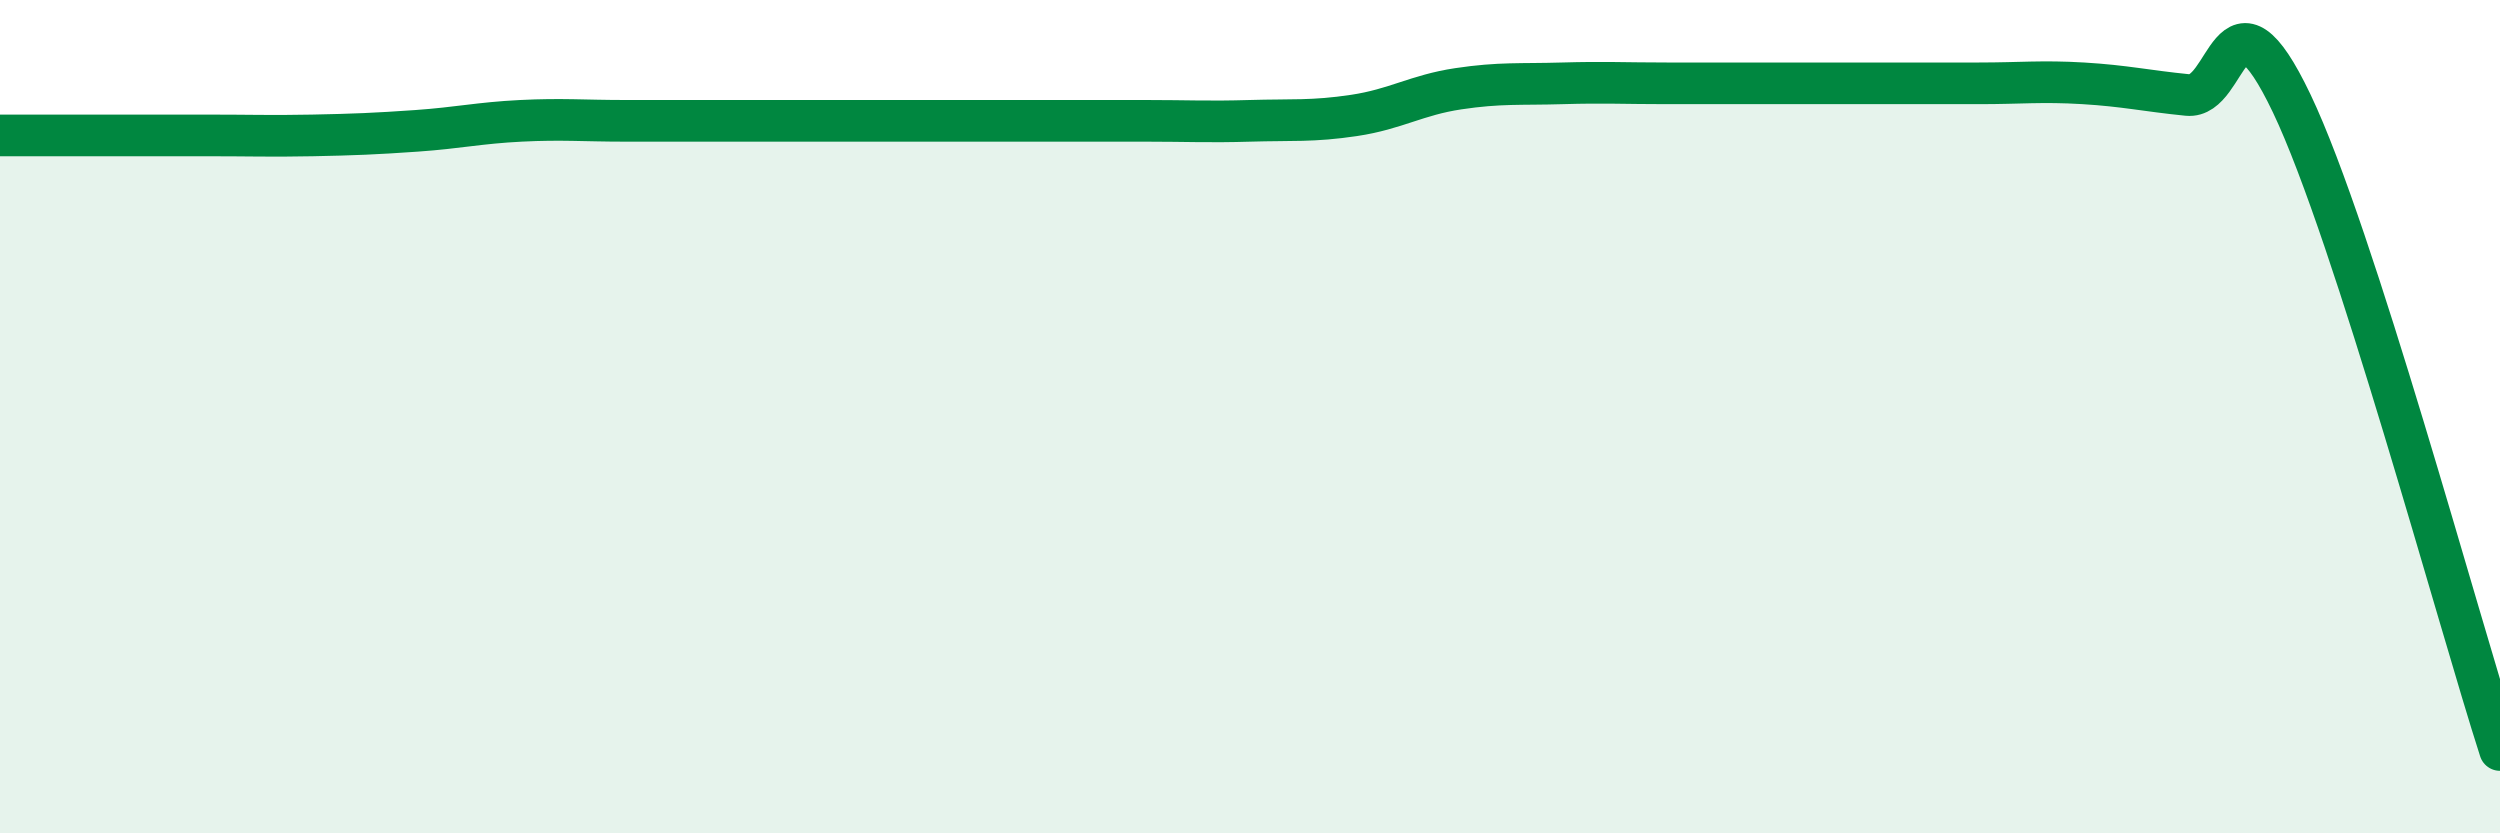
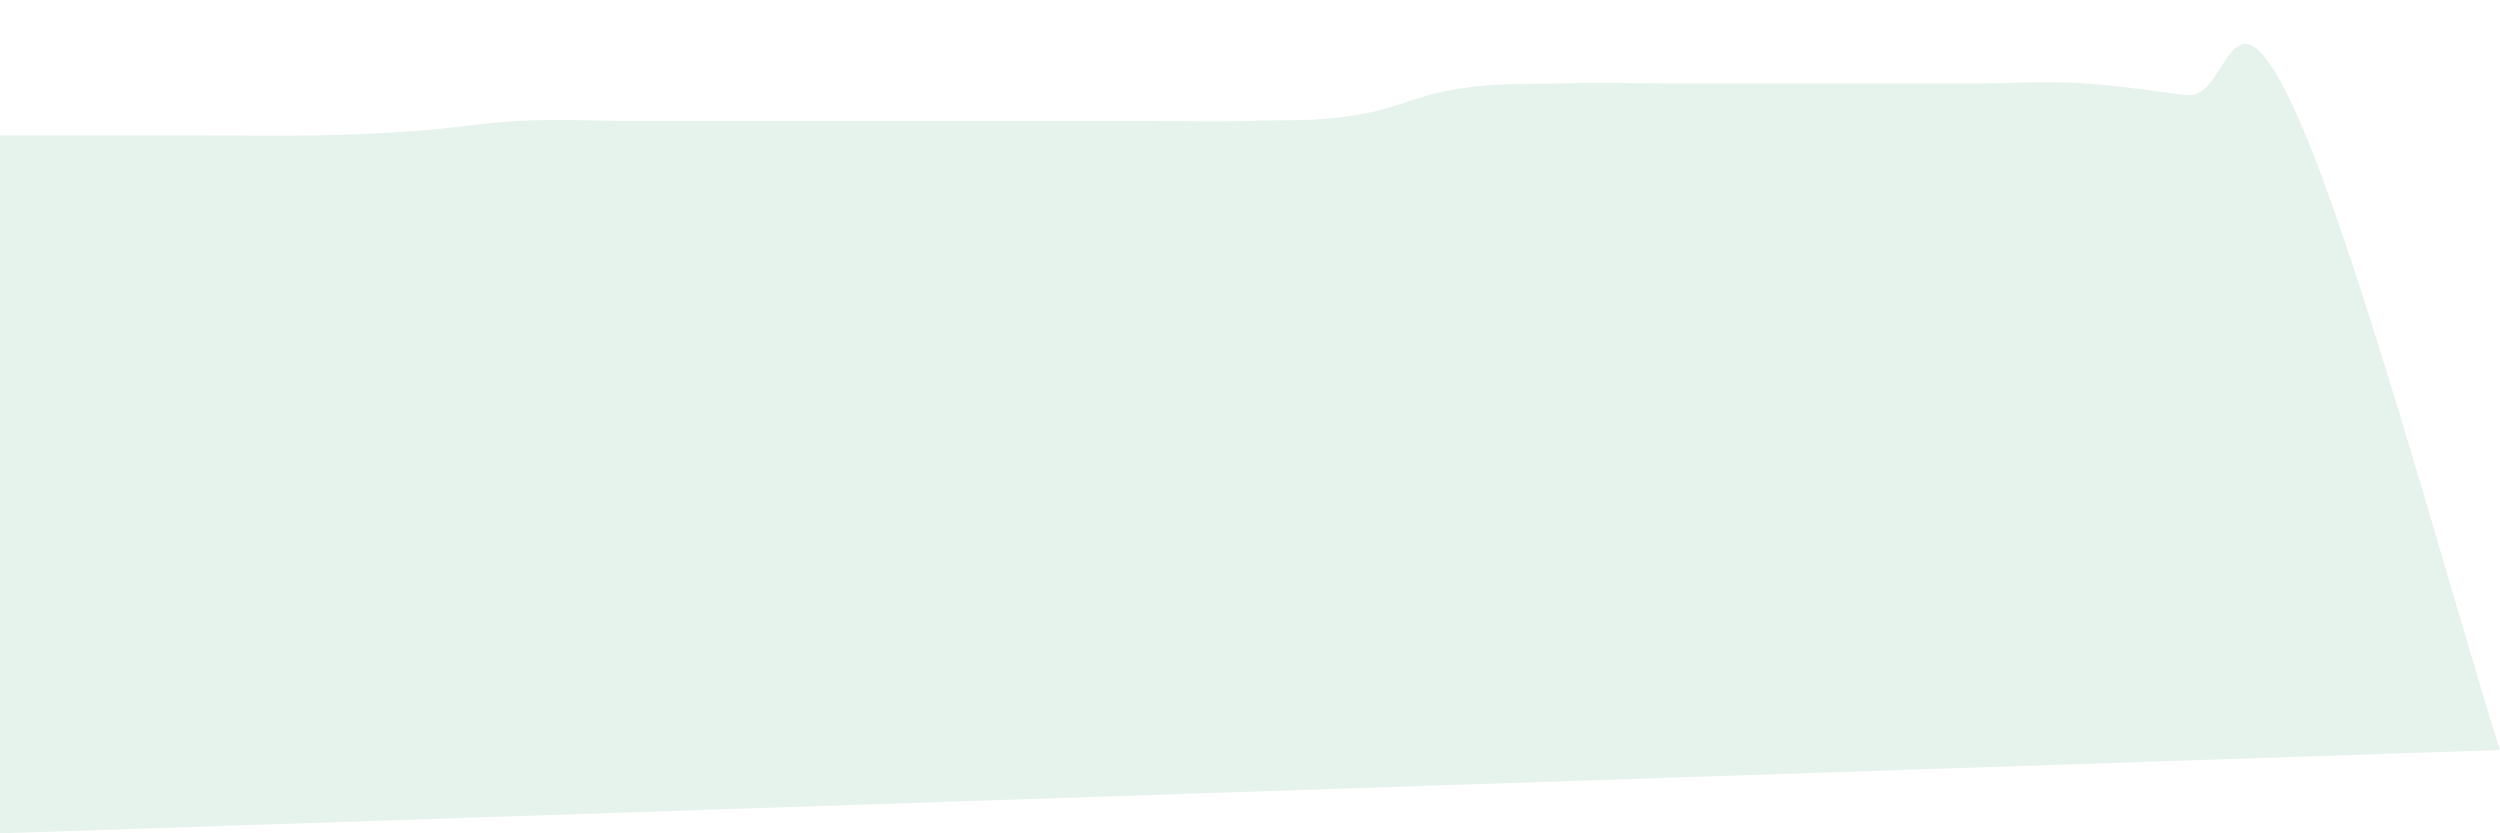
<svg xmlns="http://www.w3.org/2000/svg" width="60" height="20" viewBox="0 0 60 20">
-   <path d="M 0,3.25 C 0.5,3.25 1.5,3.25 2.5,3.25 C 3.5,3.25 4,3.25 5,3.25 C 6,3.25 6.5,3.27 7.5,3.25 C 8.5,3.23 9,3.21 10,3.14 C 11,3.07 11.5,2.95 12.5,2.9 C 13.5,2.85 14,2.9 15,2.9 C 16,2.9 16.5,2.9 17.5,2.9 C 18.5,2.9 19,2.9 20,2.9 C 21,2.9 21.5,2.9 22.5,2.9 C 23.5,2.9 24,2.9 25,2.9 C 26,2.9 26.5,2.9 27.5,2.9 C 28.5,2.9 29,2.93 30,2.9 C 31,2.87 31.5,2.92 32.5,2.77 C 33.5,2.62 34,2.28 35,2.13 C 36,1.98 36.5,2.03 37.5,2 C 38.5,1.97 39,2 40,2 C 41,2 41.5,2 42.5,2 C 43.5,2 44,2 45,2 C 46,2 46.5,2 47.5,2 C 48.5,2 49,1.94 50,2 C 51,2.06 51.5,2.18 52.5,2.28 C 53.5,2.38 53.5,-0.66 55,2.48 C 56.5,5.62 59,14.9 60,18L60 20L0 20Z" fill="#008740" opacity="0.1" stroke-linecap="round" stroke-linejoin="round" />
-   <path d="M 0,3.25 C 0.5,3.25 1.5,3.25 2.5,3.25 C 3.5,3.25 4,3.25 5,3.25 C 6,3.25 6.5,3.27 7.5,3.25 C 8.5,3.23 9,3.21 10,3.14 C 11,3.07 11.5,2.95 12.5,2.9 C 13.5,2.85 14,2.9 15,2.9 C 16,2.9 16.5,2.9 17.5,2.9 C 18.5,2.9 19,2.9 20,2.9 C 21,2.9 21.5,2.9 22.5,2.9 C 23.5,2.9 24,2.9 25,2.9 C 26,2.9 26.5,2.9 27.5,2.9 C 28.5,2.9 29,2.93 30,2.9 C 31,2.87 31.5,2.92 32.5,2.77 C 33.5,2.62 34,2.28 35,2.13 C 36,1.98 36.5,2.03 37.5,2 C 38.5,1.97 39,2 40,2 C 41,2 41.5,2 42.5,2 C 43.5,2 44,2 45,2 C 46,2 46.5,2 47.5,2 C 48.5,2 49,1.94 50,2 C 51,2.06 51.5,2.18 52.5,2.28 C 53.5,2.38 53.5,-0.66 55,2.48 C 56.5,5.62 59,14.9 60,18" stroke="#008740" stroke-width="1" fill="none" stroke-linecap="round" stroke-linejoin="round" />
+   <path d="M 0,3.25 C 0.5,3.25 1.5,3.25 2.5,3.25 C 3.5,3.25 4,3.25 5,3.25 C 6,3.25 6.5,3.27 7.5,3.25 C 8.5,3.23 9,3.21 10,3.14 C 11,3.07 11.5,2.95 12.5,2.9 C 13.5,2.85 14,2.9 15,2.9 C 16,2.9 16.5,2.9 17.5,2.9 C 18.5,2.9 19,2.9 20,2.9 C 21,2.9 21.5,2.9 22.5,2.9 C 23.5,2.9 24,2.9 25,2.9 C 26,2.9 26.5,2.9 27.5,2.9 C 28.5,2.9 29,2.93 30,2.9 C 31,2.87 31.5,2.92 32.5,2.77 C 33.5,2.62 34,2.28 35,2.13 C 36,1.98 36.5,2.03 37.5,2 C 38.5,1.97 39,2 40,2 C 41,2 41.5,2 42.5,2 C 43.5,2 44,2 45,2 C 46,2 46.5,2 47.5,2 C 48.5,2 49,1.94 50,2 C 51,2.06 51.5,2.18 52.5,2.28 C 53.5,2.38 53.5,-0.66 55,2.48 C 56.5,5.62 59,14.9 60,18L0 20Z" fill="#008740" opacity="0.1" stroke-linecap="round" stroke-linejoin="round" />
</svg>